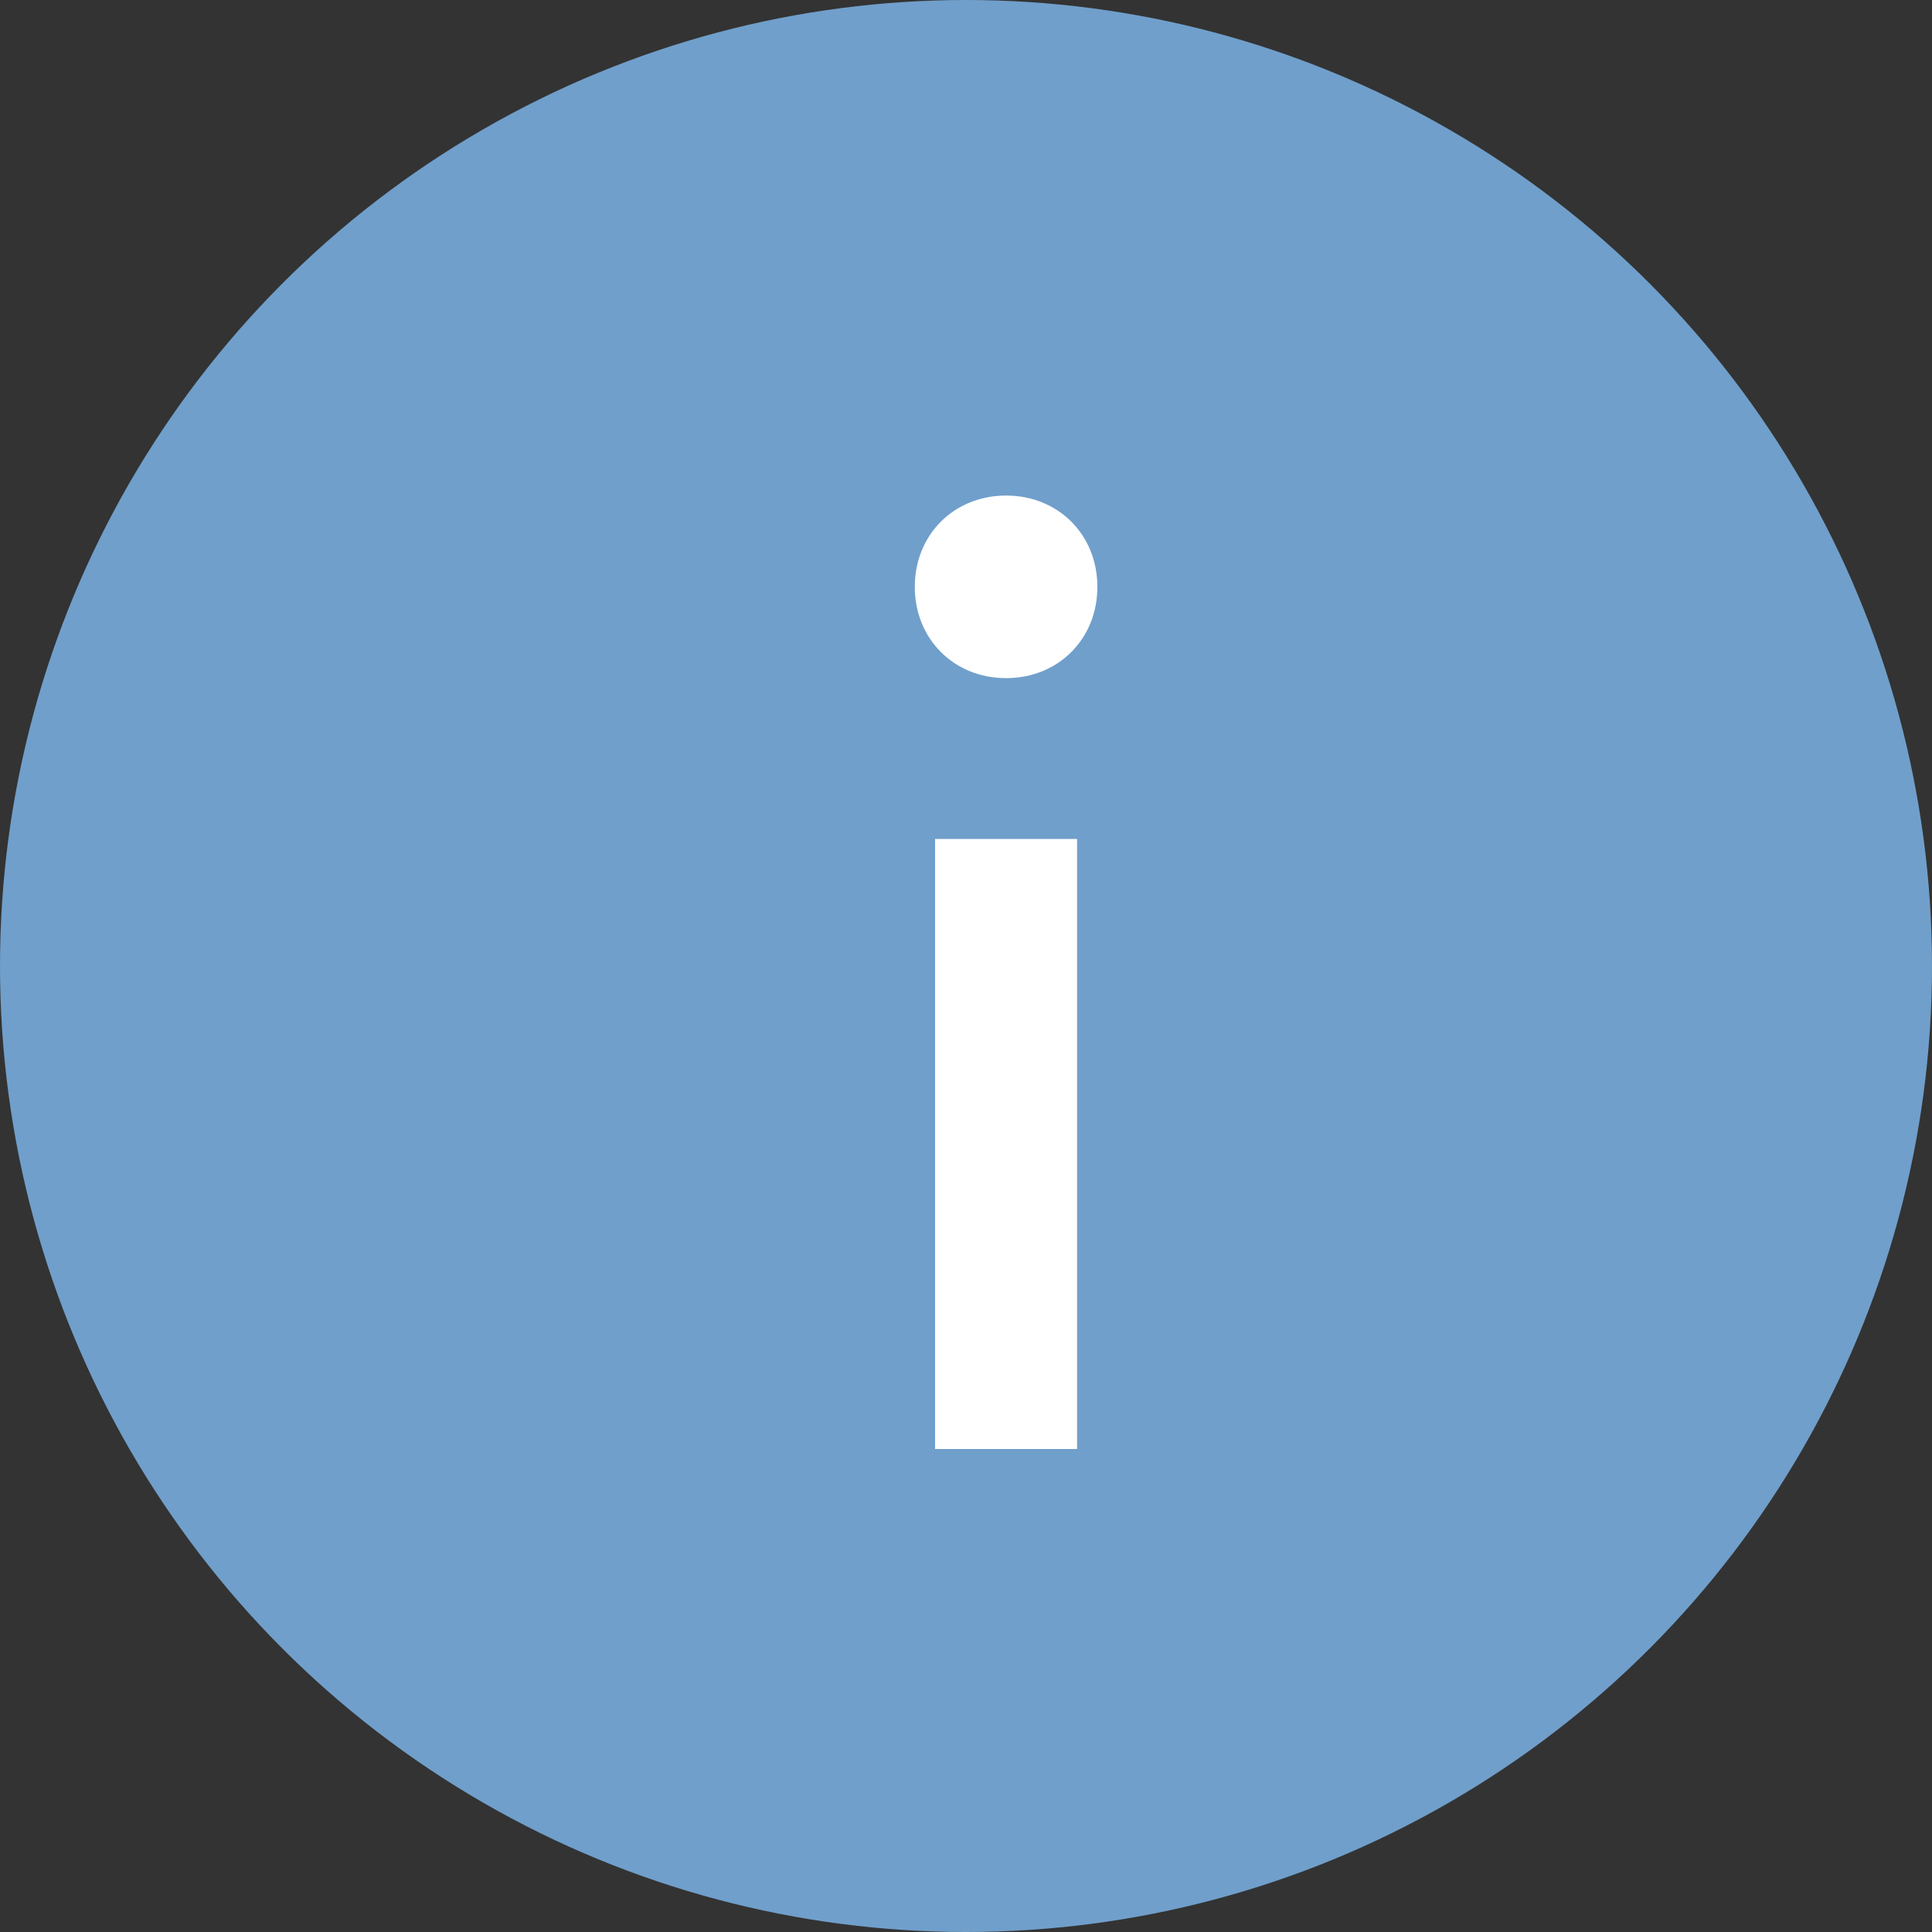
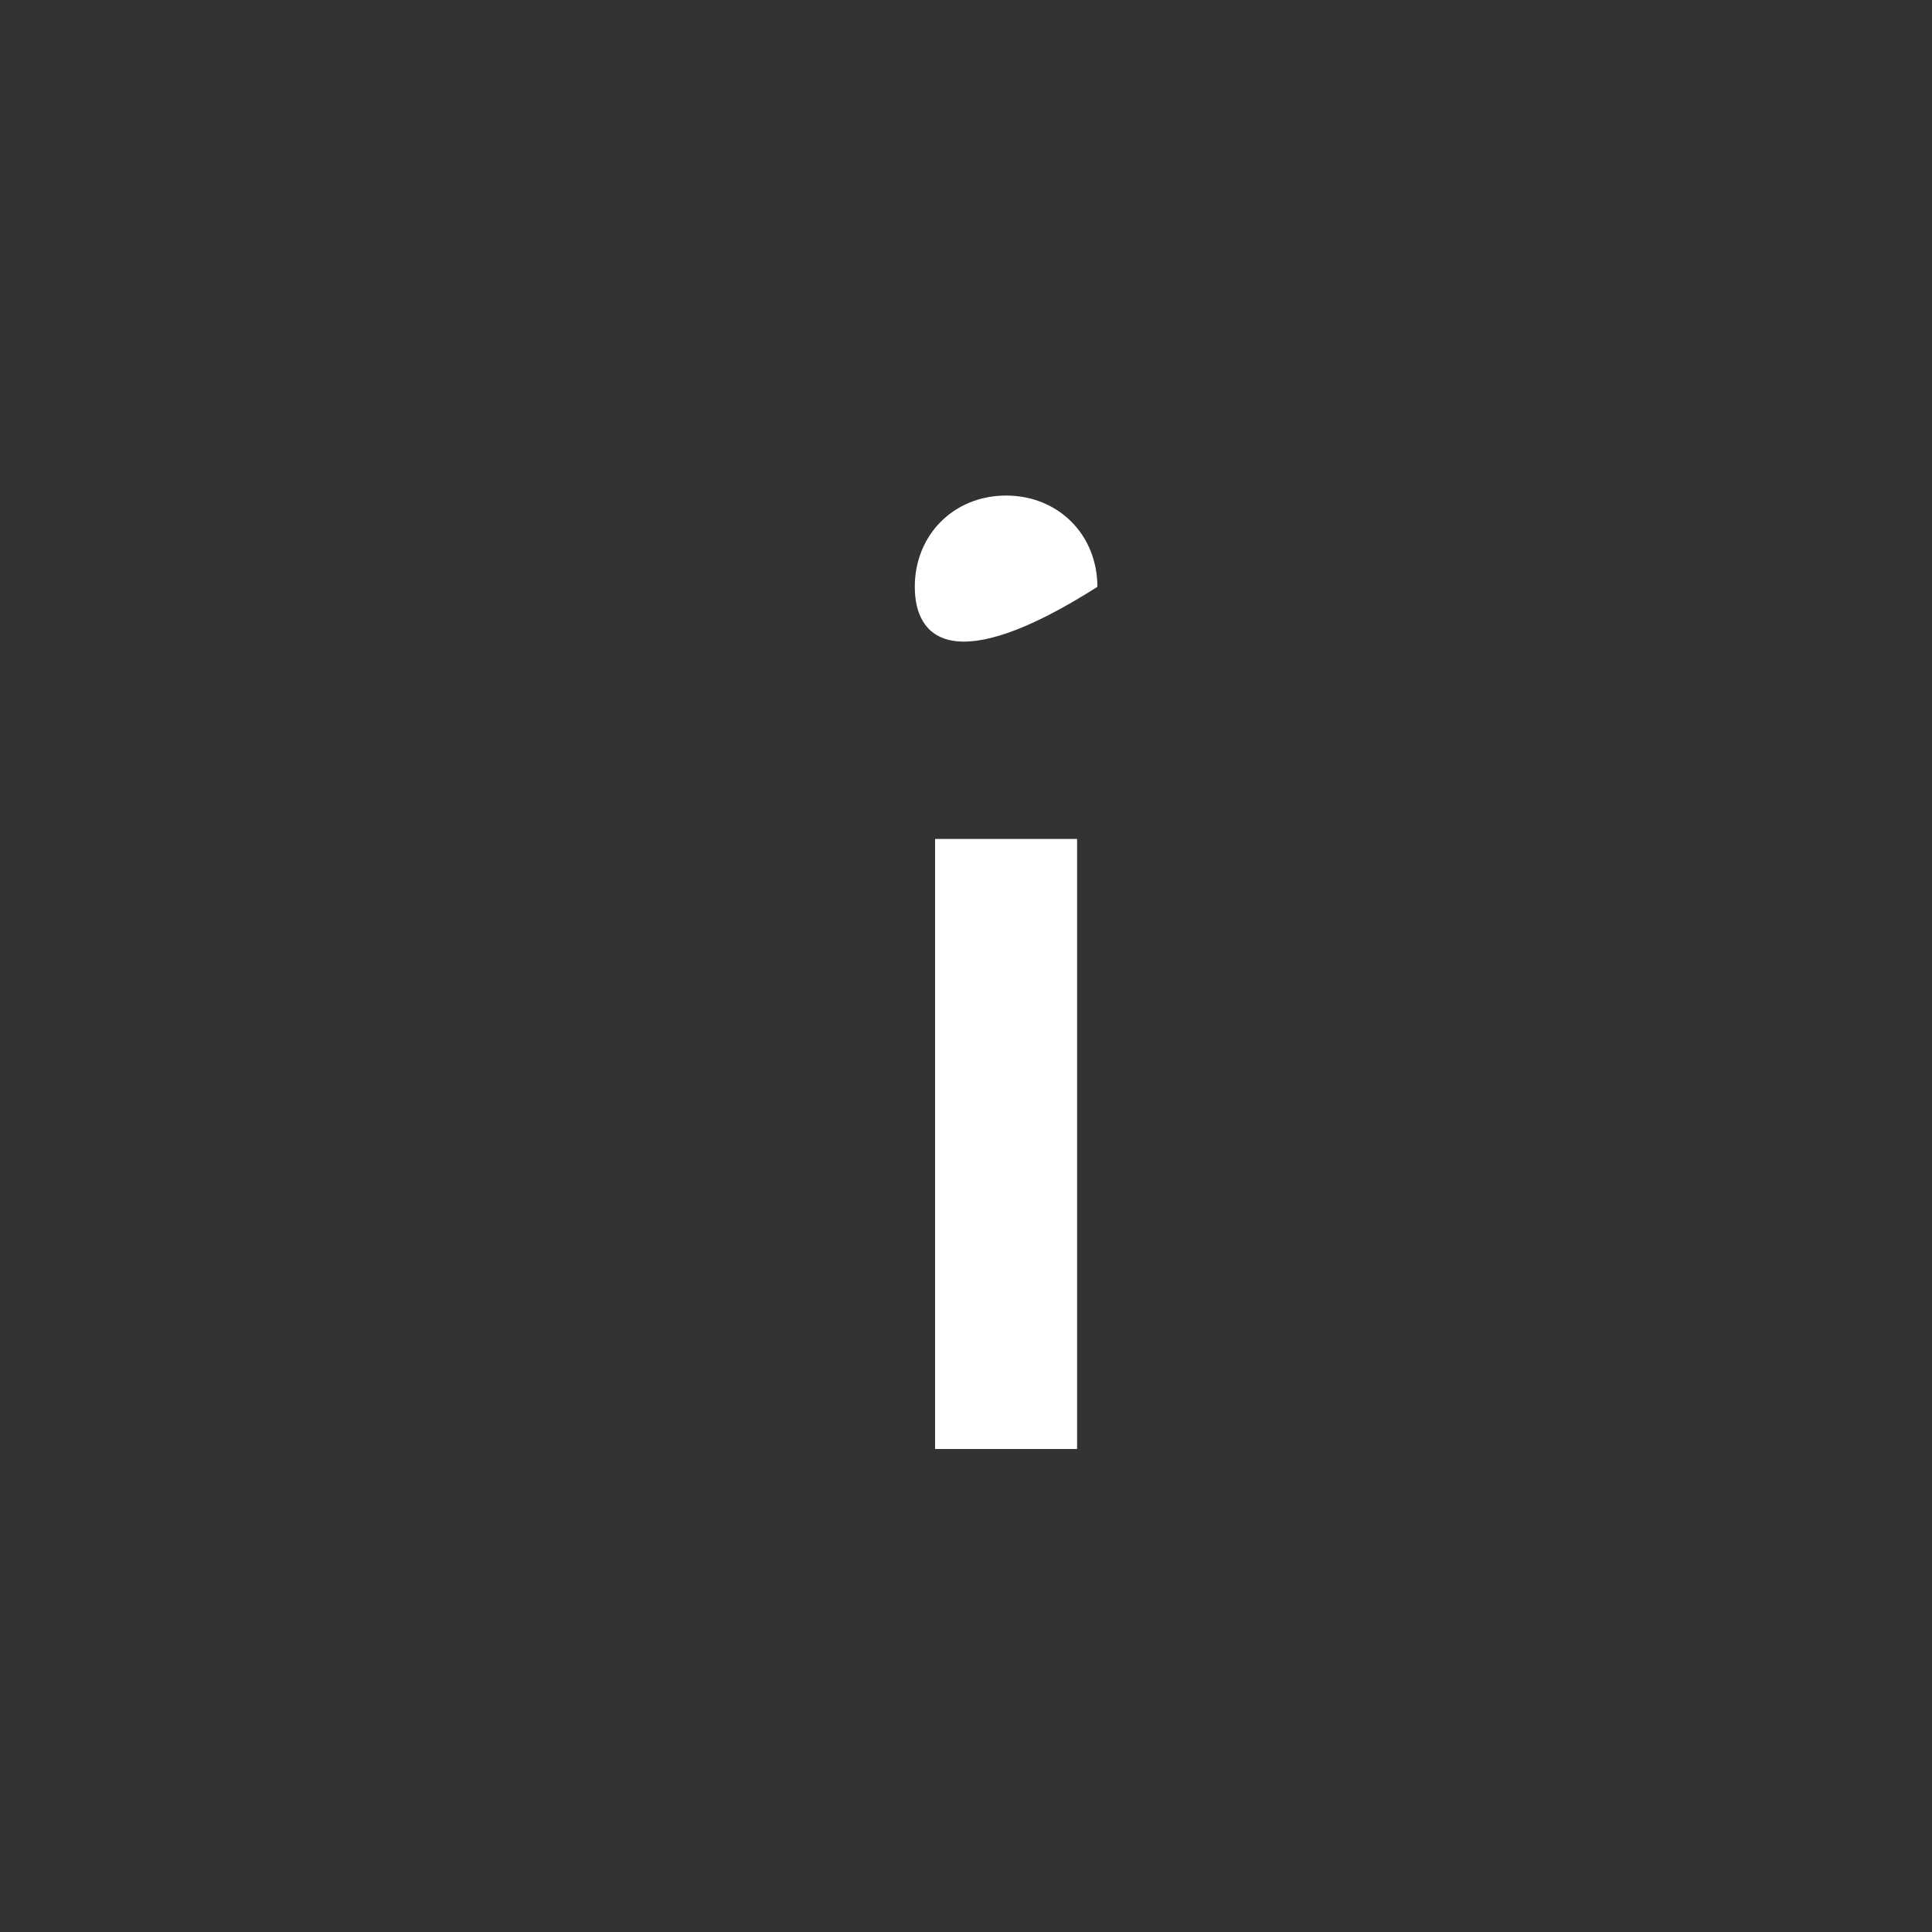
<svg xmlns="http://www.w3.org/2000/svg" width="16" height="16" viewBox="0 0 16 16" fill="none">
  <rect x="0" y="0" width="16" height="16" fill="#333333" stroke="none" />
-   <circle cx="8" cy="8" r="8" transform="matrix(1 0 0 -1 0 16)" fill="#709FCB" />
-   <path d="M7.744 6.948H8.92V12H7.744V6.948ZM7.576 4.86C7.576 4.428 7.9 4.104 8.332 4.104C8.764 4.104 9.088 4.428 9.088 4.86C9.088 5.292 8.764 5.616 8.332 5.616C7.9 5.616 7.576 5.292 7.576 4.86Z" fill="white" />
+   <path d="M7.744 6.948H8.92V12H7.744V6.948ZM7.576 4.86C7.576 4.428 7.9 4.104 8.332 4.104C8.764 4.104 9.088 4.428 9.088 4.86C7.9 5.616 7.576 5.292 7.576 4.86Z" fill="white" />
</svg>